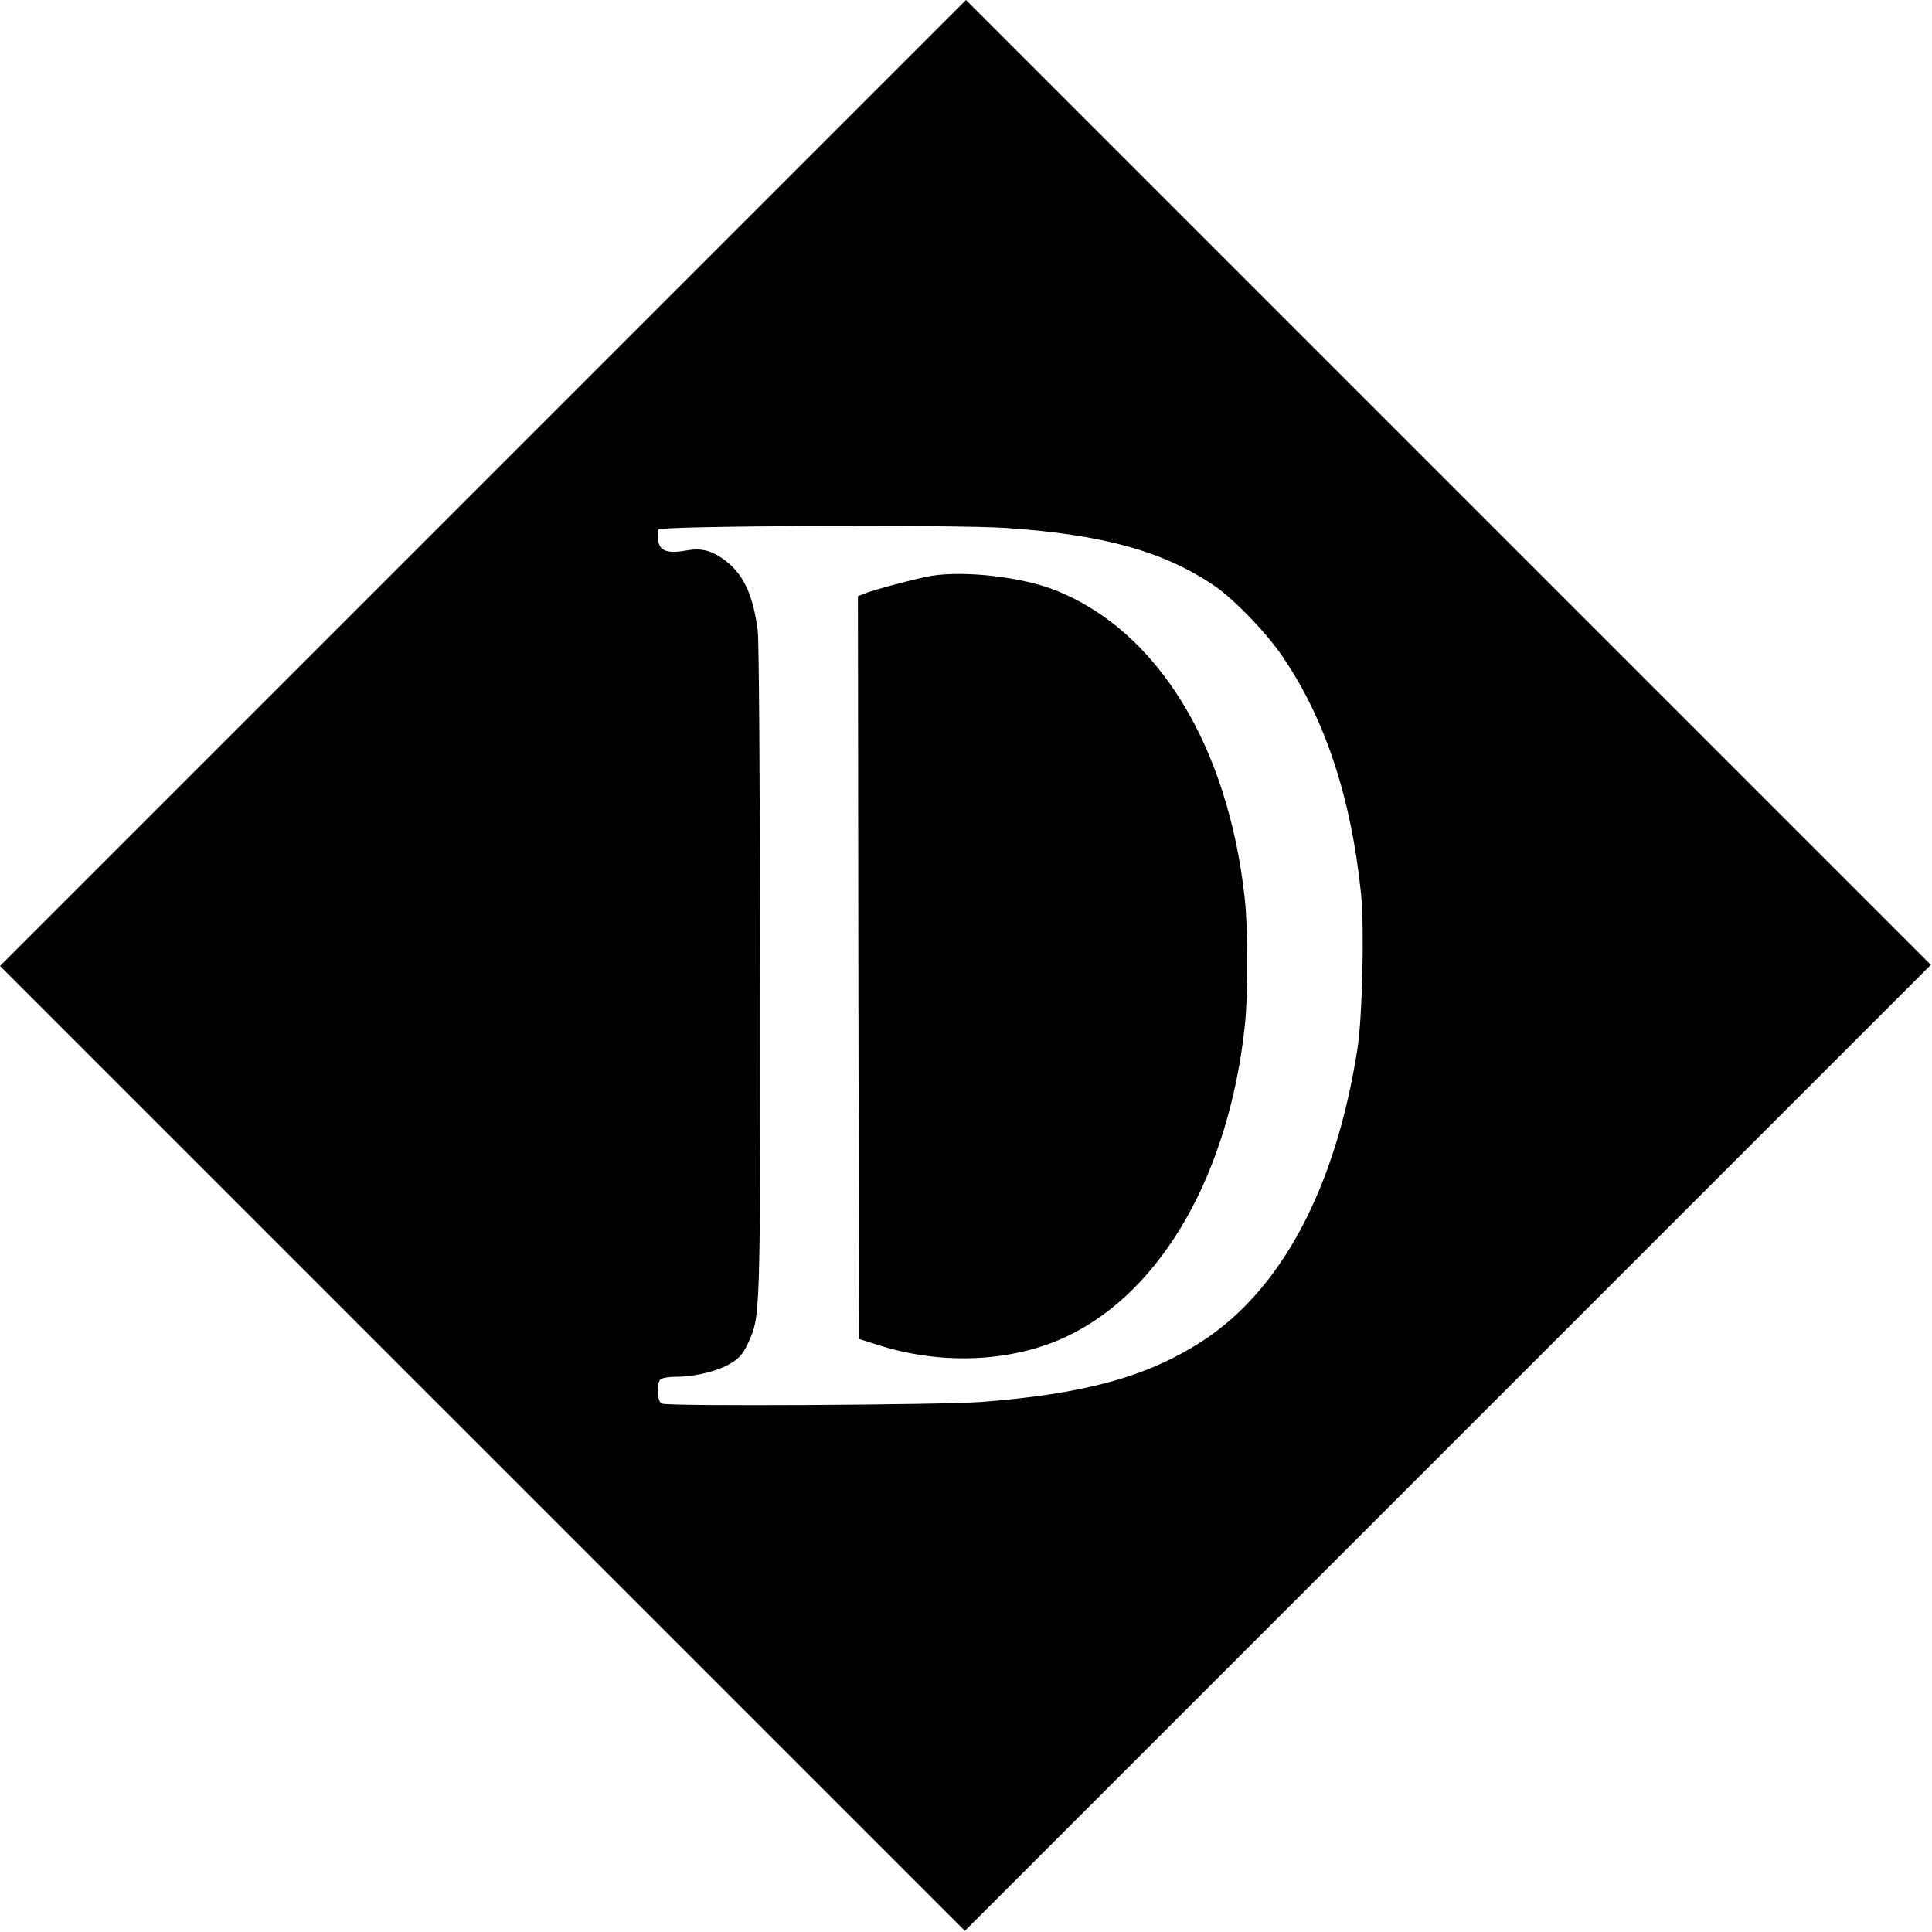
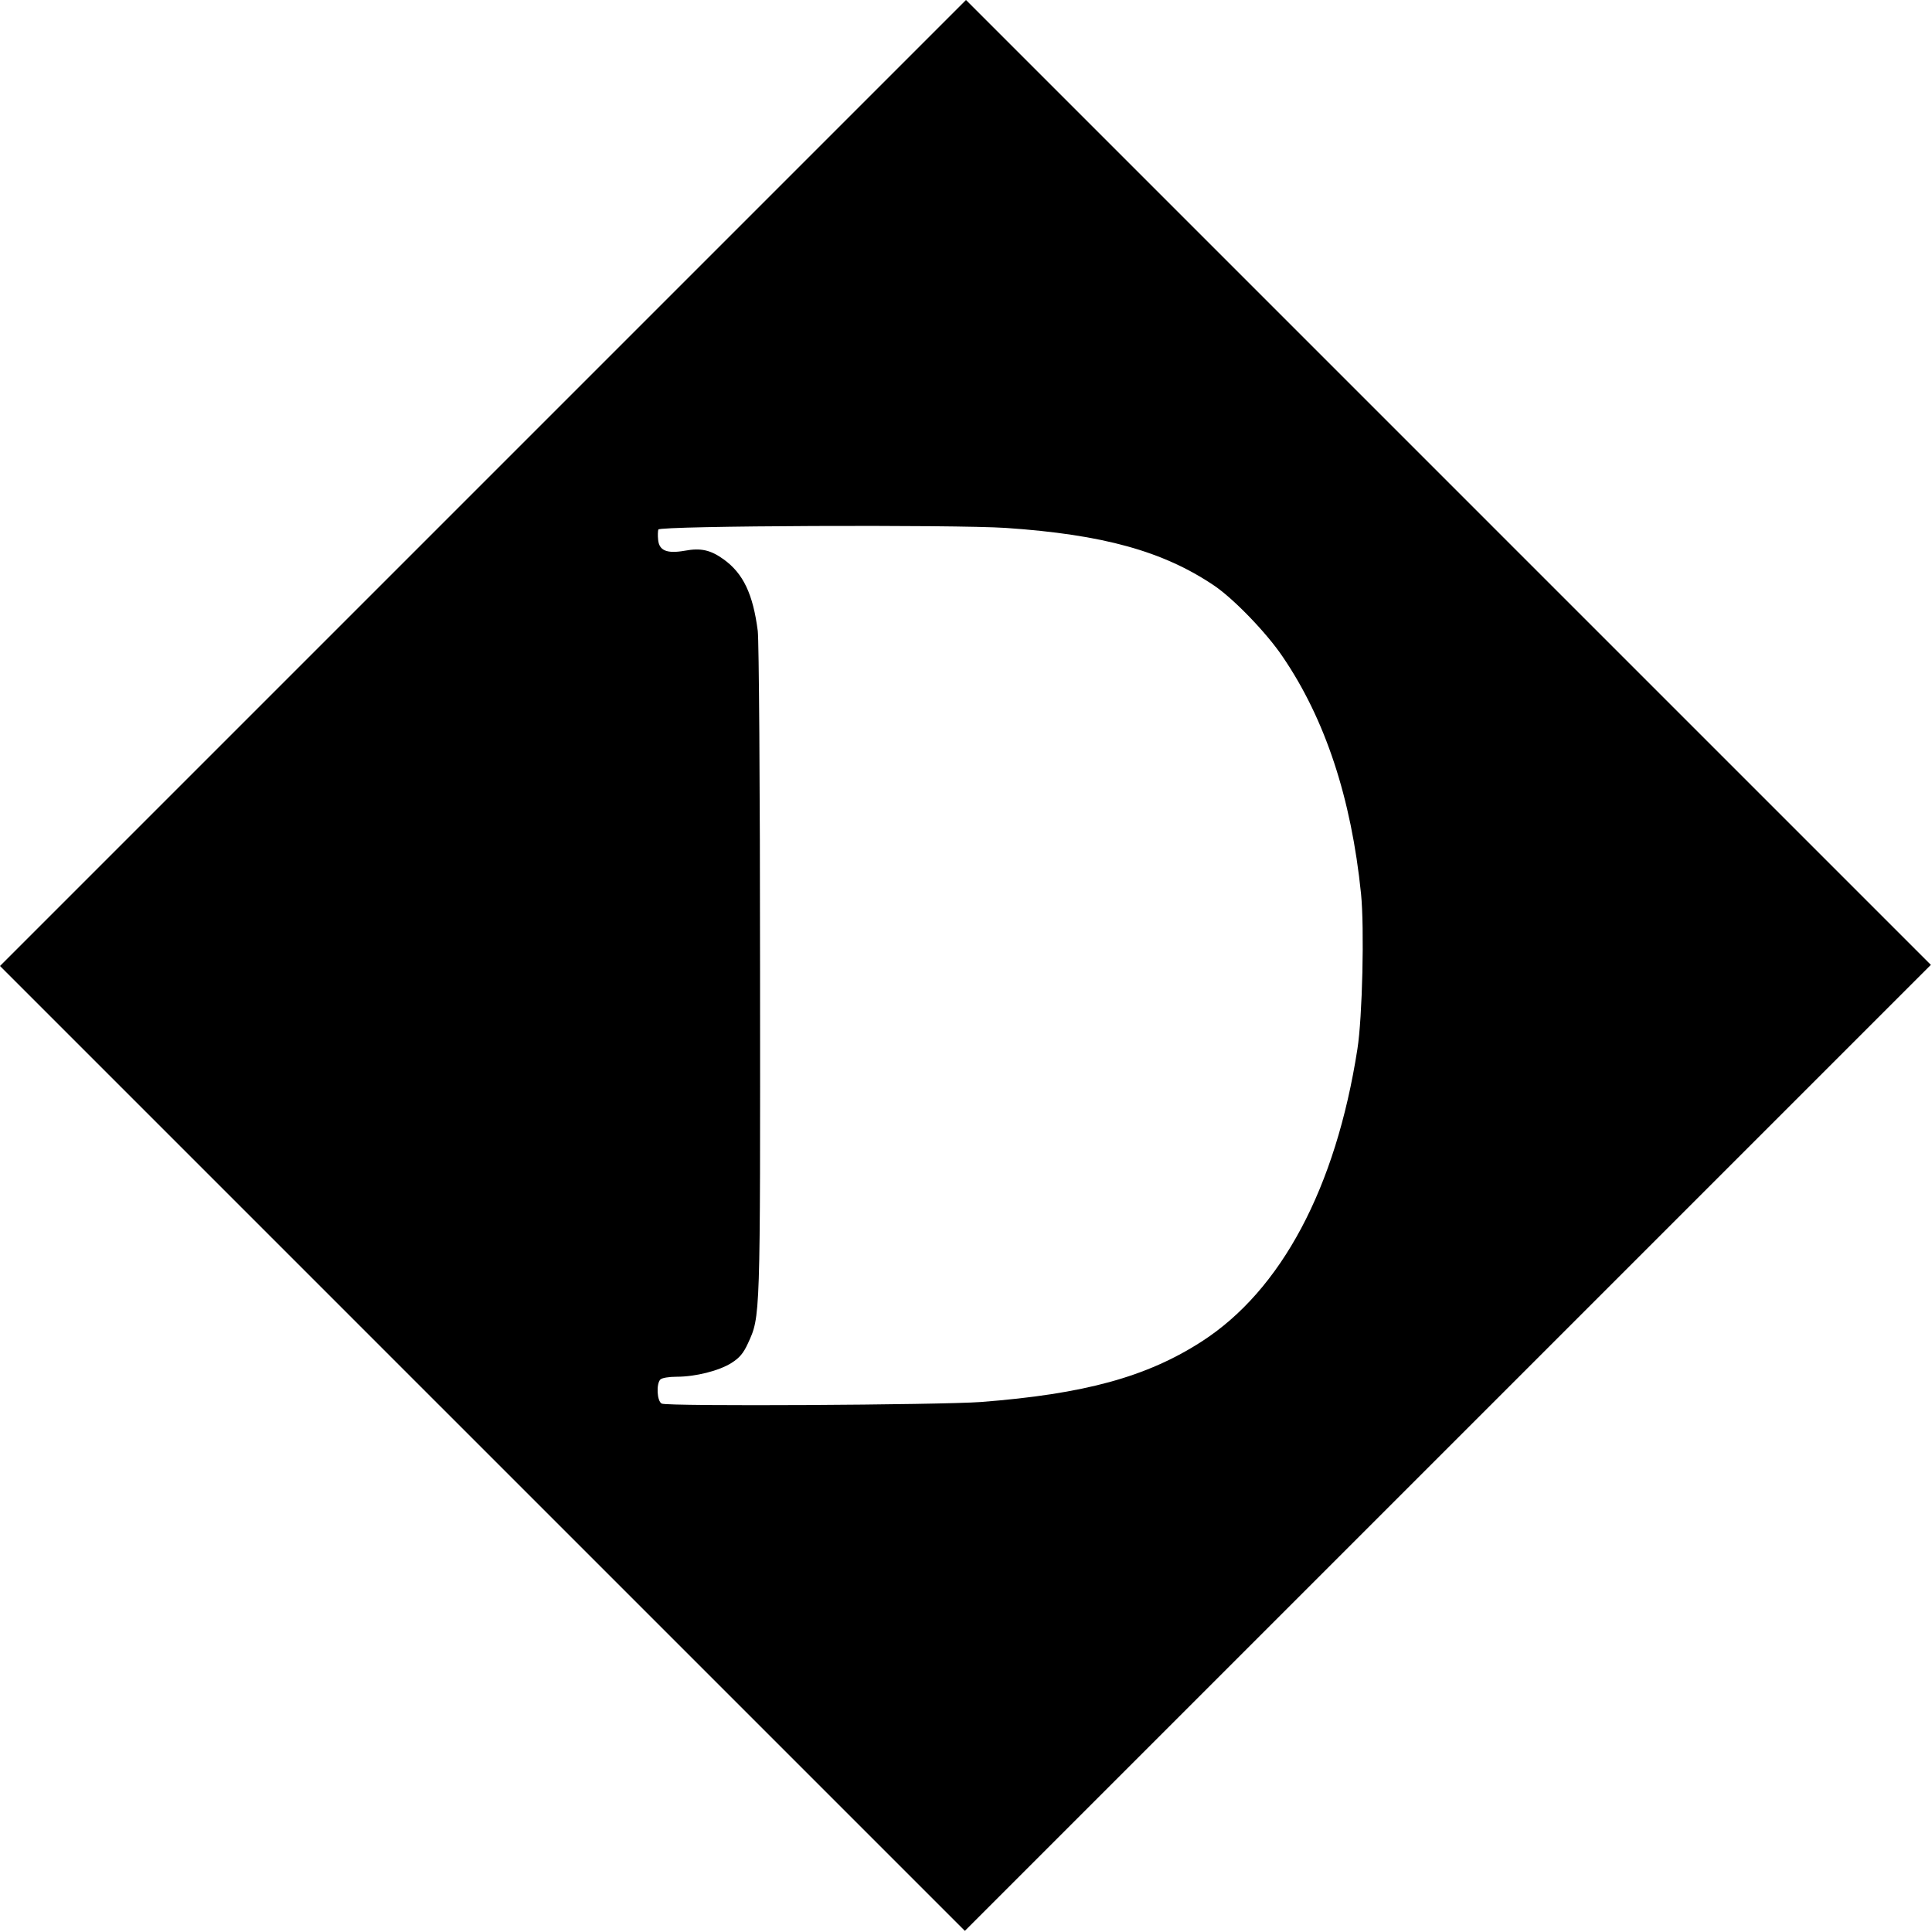
<svg xmlns="http://www.w3.org/2000/svg" version="1.0" width="849pt" height="849pt" viewBox="0 0 849 849" preserveAspectRatio="xMidYMid meet">
  <g transform="translate(0,849) scale(0.1,-0.1)" fill="#000000" stroke="none">
    <path d="M2122 6367 l-2122 -2122 2120 -2120 2120 -2120 2123 2123 2122 2122 -2120 2120 -2120 2120 -2123 -2123z m2299 -197 c426 -29 690 -102 914 -253 86 -58 230 -207 301 -312 187 -274 302 -621 345 -1043 15 -150 6 -543 -16 -682 -95 -611 -335 -1060 -684 -1285 -242 -156 -516 -231 -971 -266 -178 -13 -1378 -20 -1402 -7 -21 10 -25 87 -6 106 7 7 38 12 71 12 83 0 187 26 242 61 35 22 52 43 71 84 56 122 55 97 54 1639 0 825 -5 1450 -10 1493 -21 163 -64 253 -150 315 -57 41 -100 51 -170 38 -79 -14 -114 0 -118 49 -2 18 -1 38 1 44 6 17 1304 22 1528 7z" />
-     <path d="M4095 5960 c-59 -10 -244 -58 -298 -79 l-27 -11 2 -1632 3 -1632 85 -27 c286 -91 600 -74 840 44 410 202 700 712 770 1357 15 134 15 426 0 561 -73 671 -383 1177 -832 1355 -145 58 -394 87 -543 64z" />
  </g>
</svg>